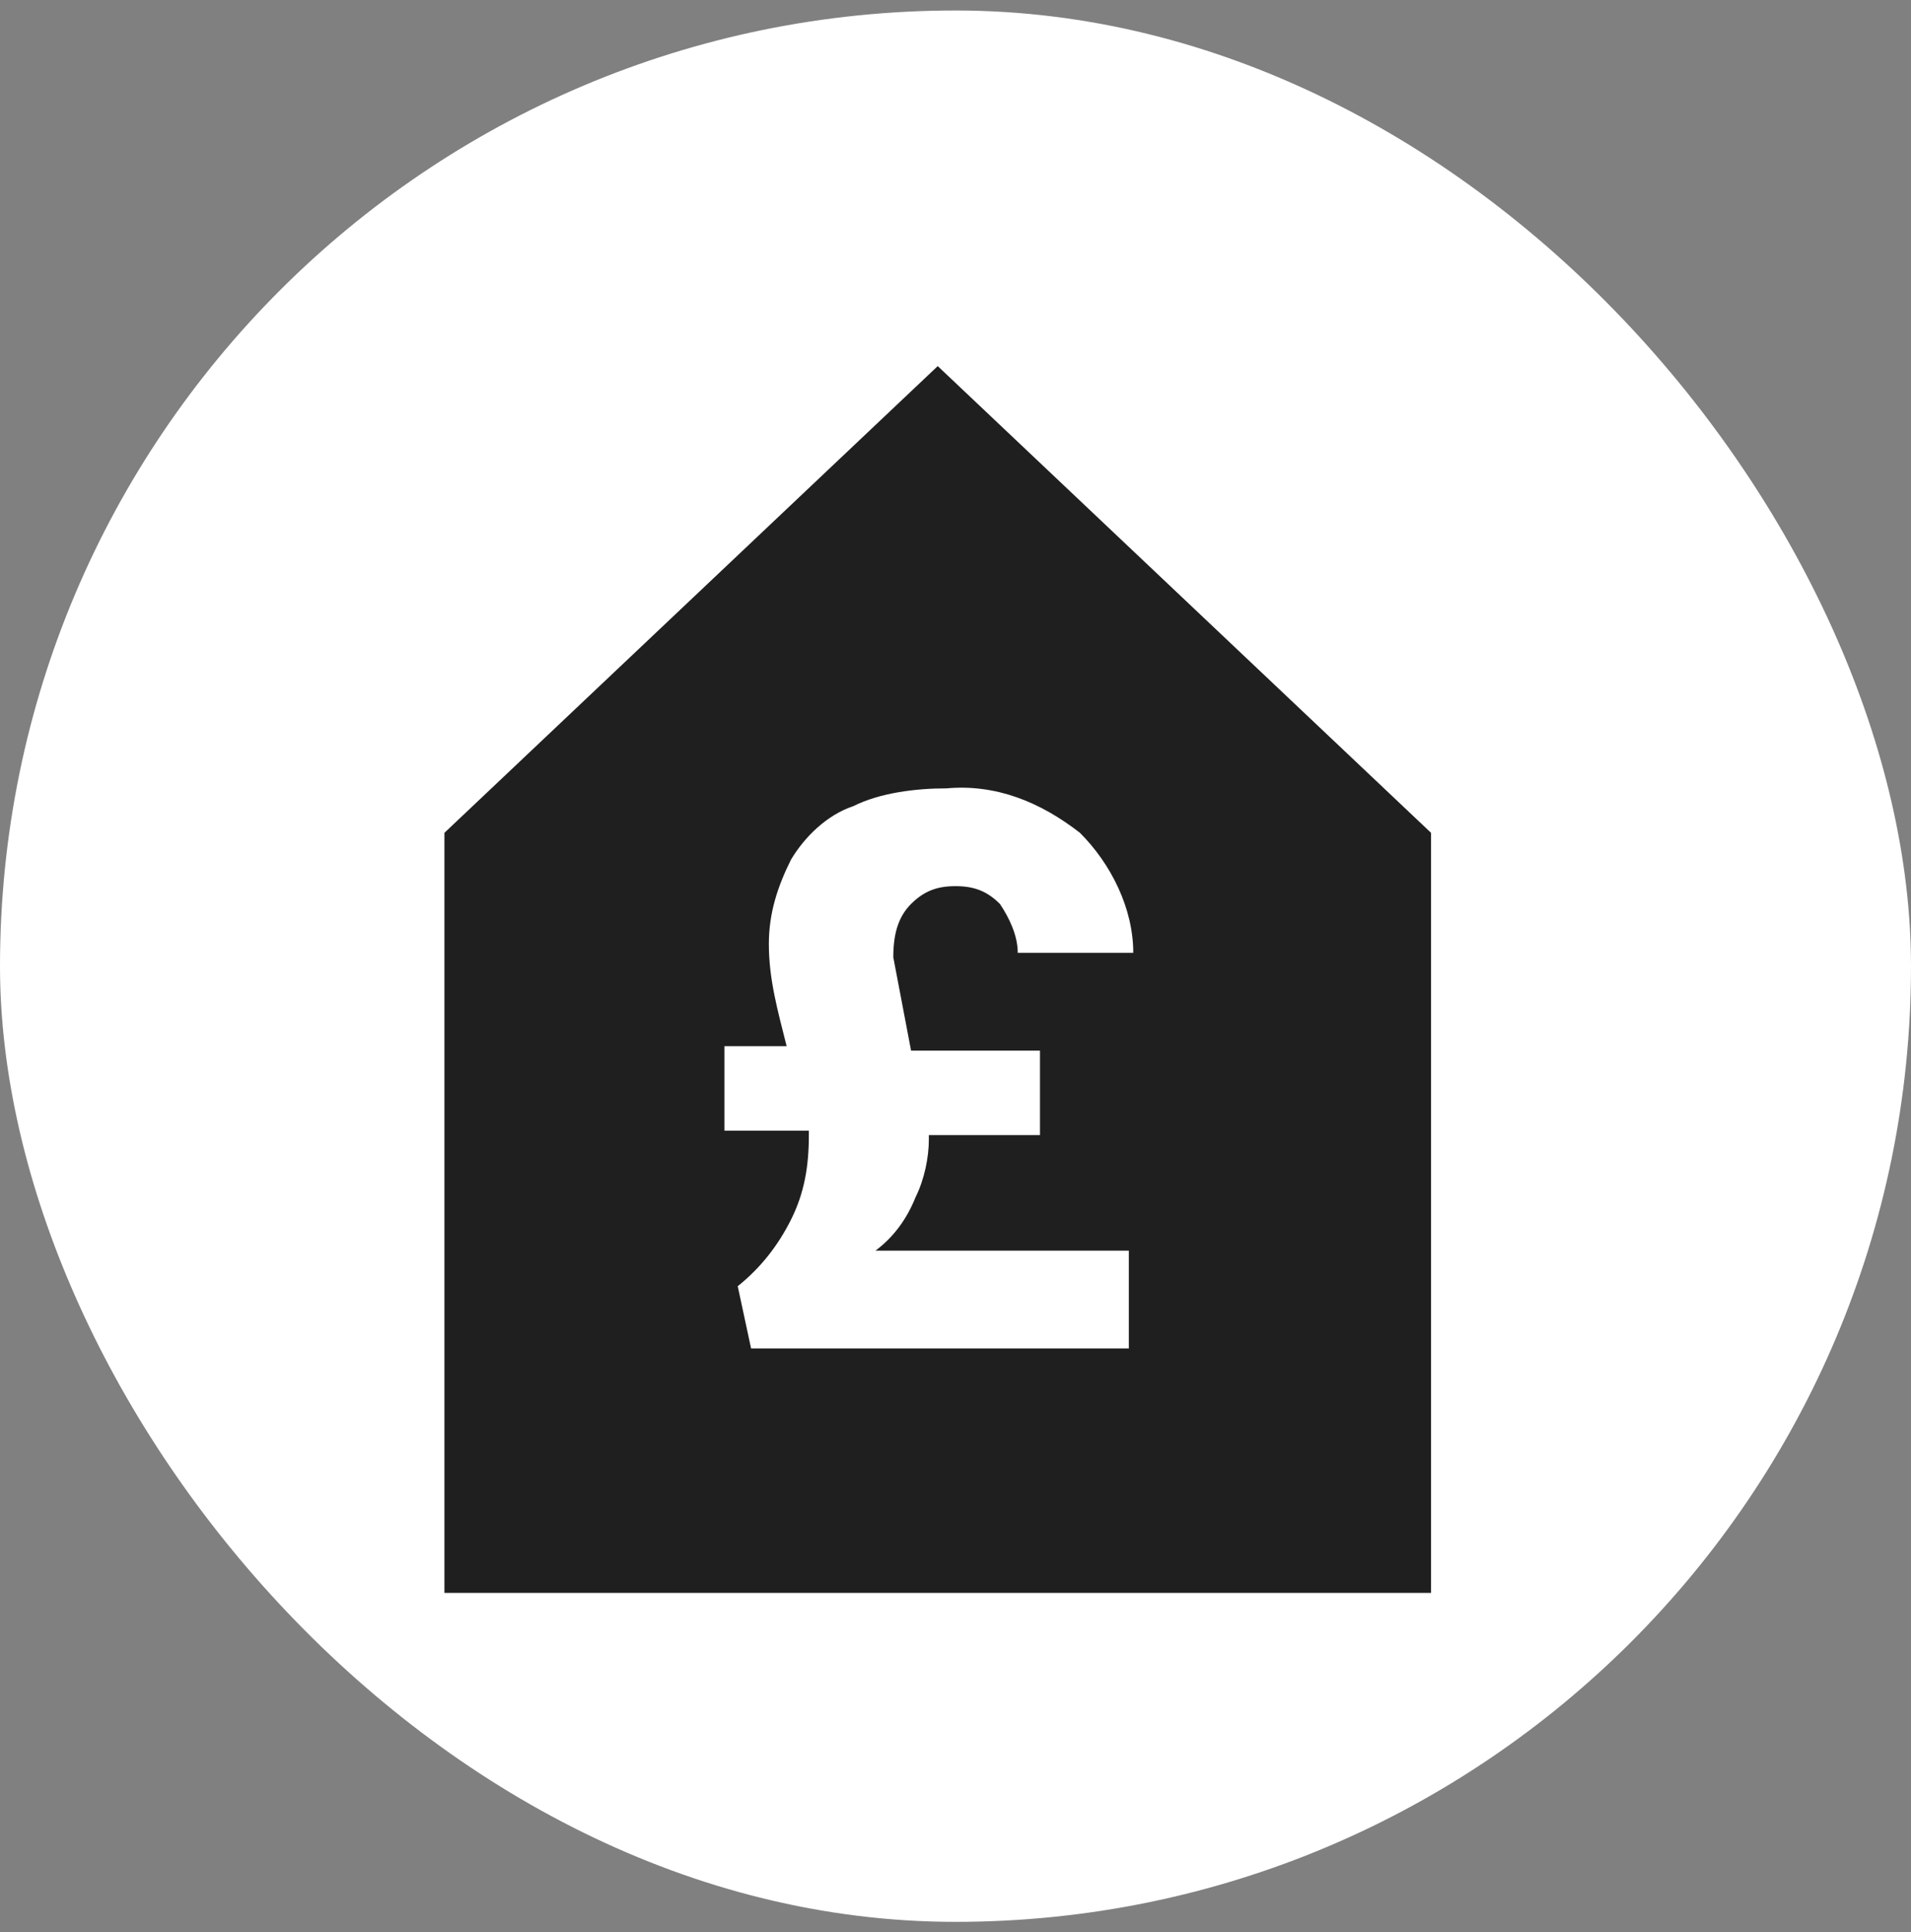
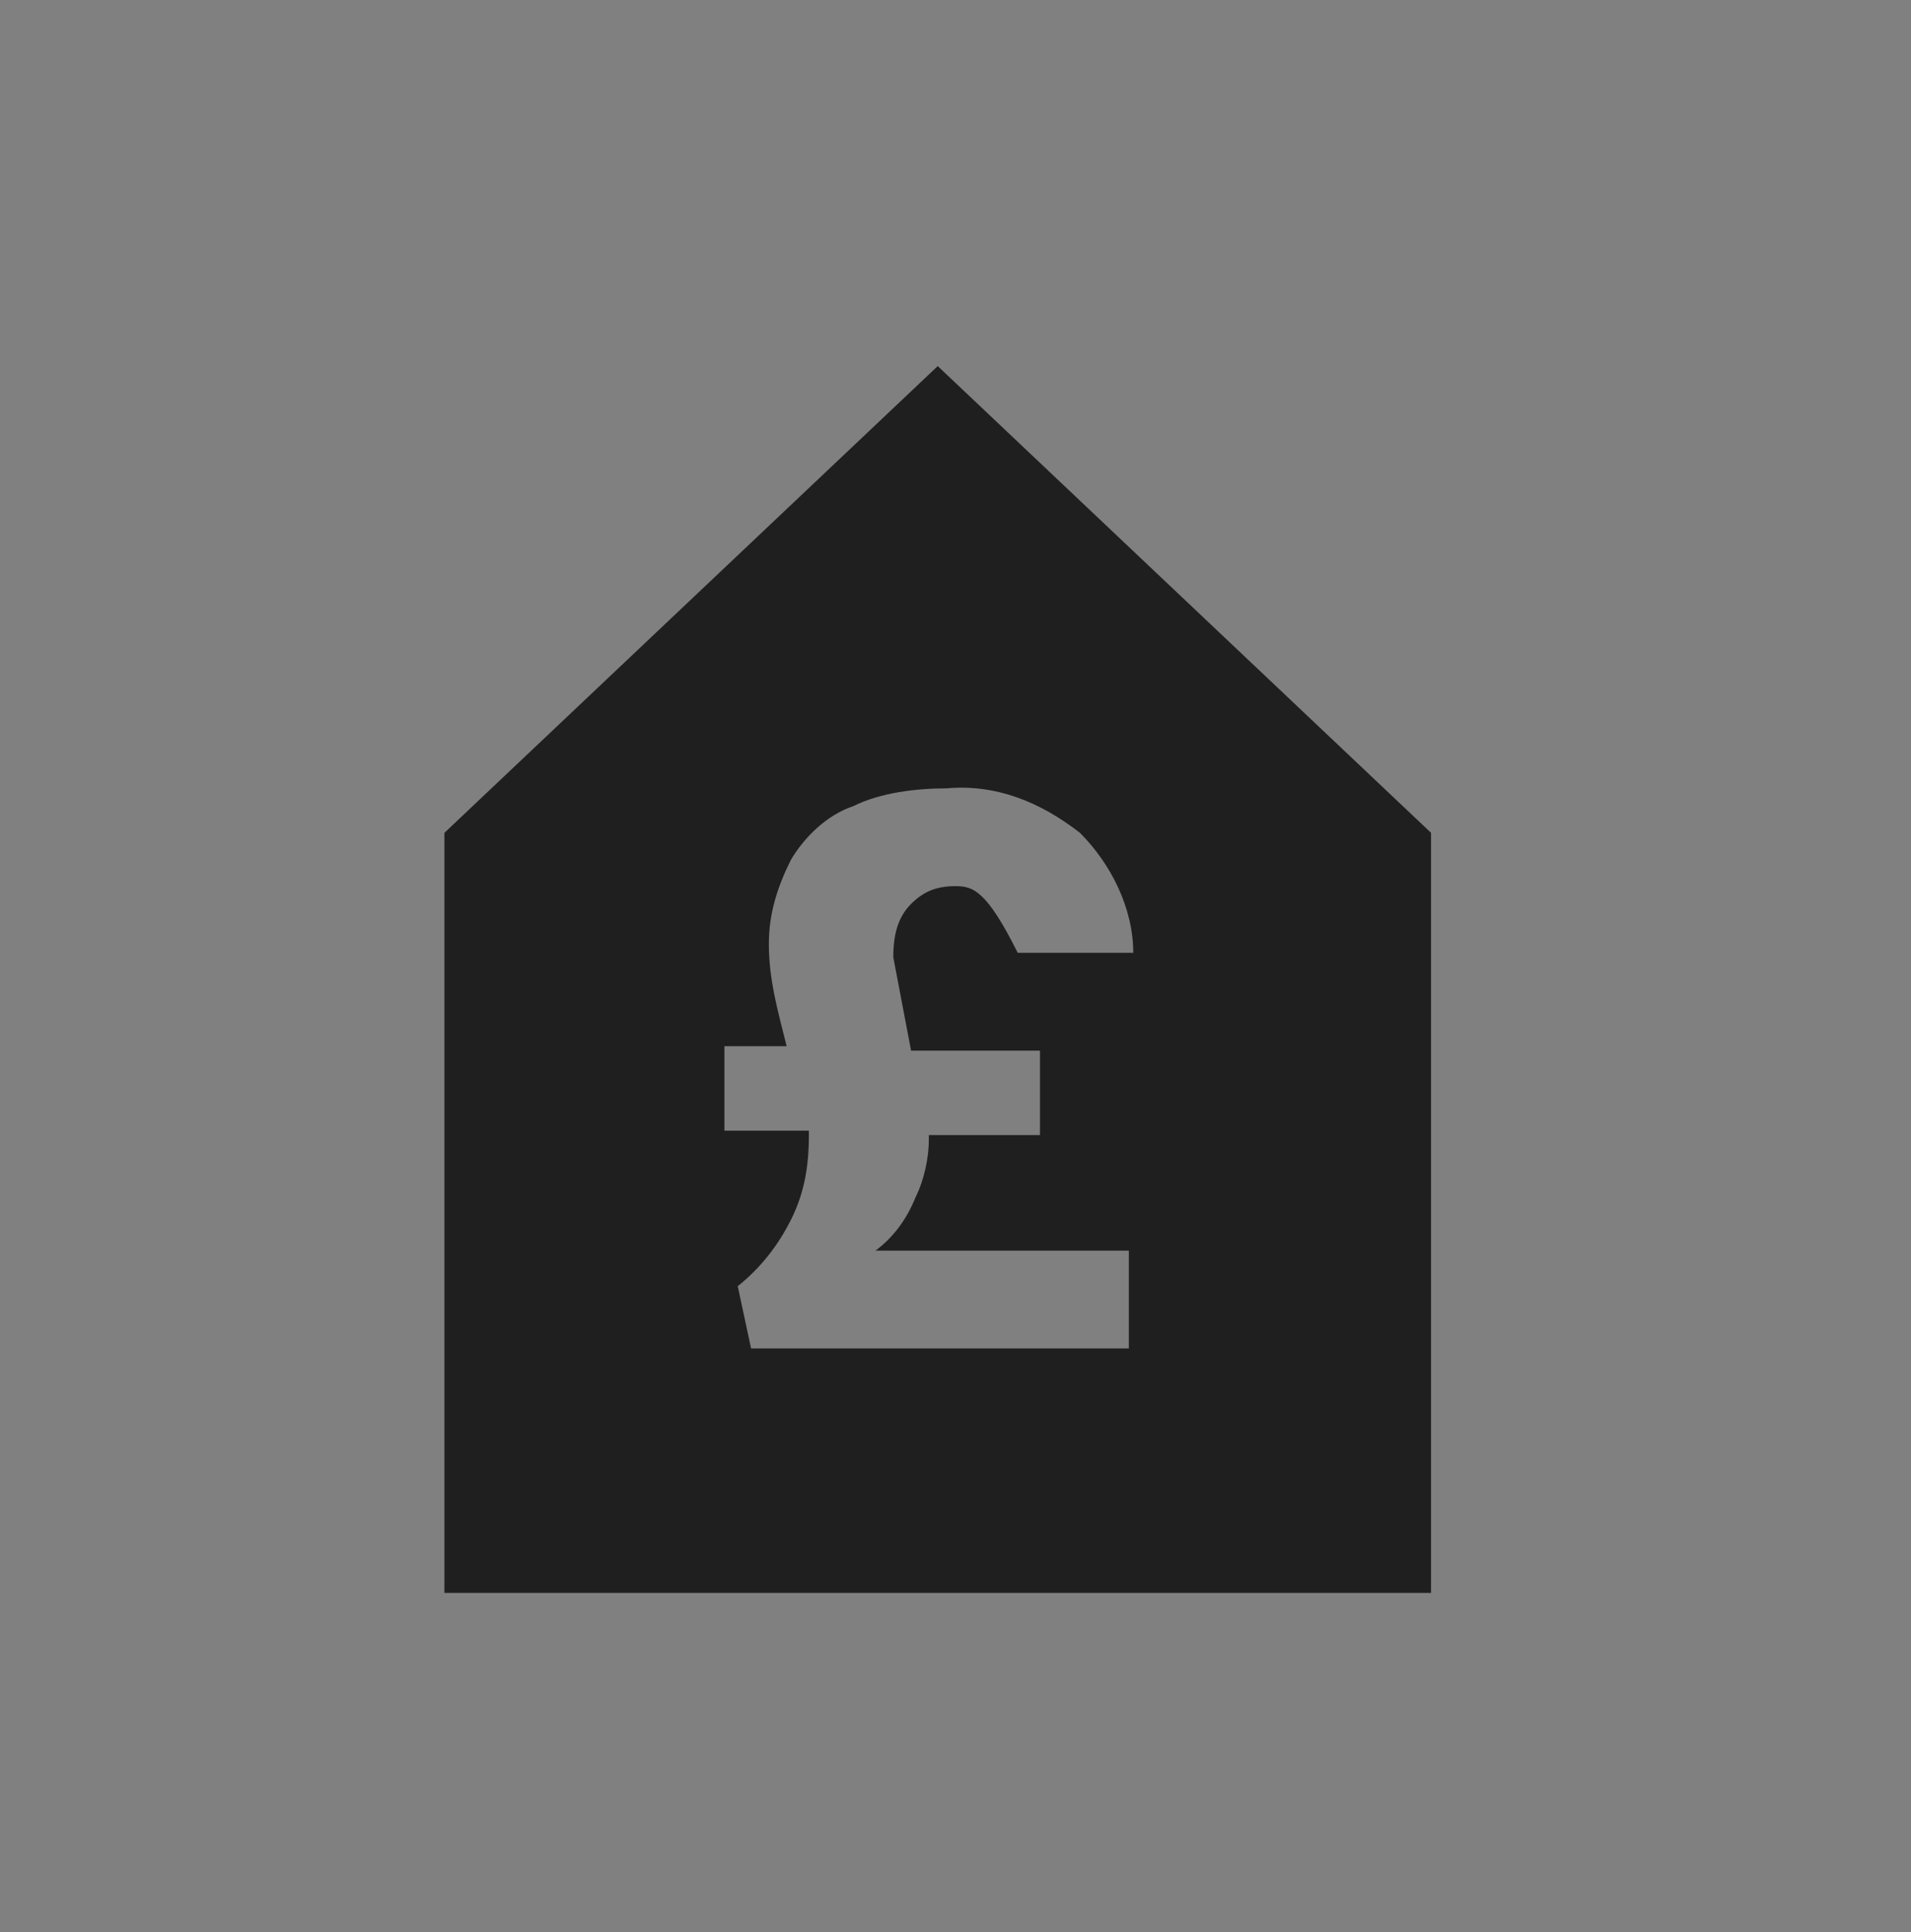
<svg xmlns="http://www.w3.org/2000/svg" width="91" height="92" viewBox="0 0 91 92" fill="none">
  <rect x="0" y="0" width="91" height="92" fill="#808080" stroke="none" />
-   <rect y="0.5" width="91" height="91" rx="45.5" fill="white" />
  <g clip-path="url(#clip0_250_4264)">
-     <path d="M68.145 39.651L44.654 17.43L21.163 39.651V75.839H68.145V39.651ZM43.384 50.02H49.522V54.041H44.231V54.253C44.231 55.099 44.019 56.157 43.596 57.004C43.172 58.062 42.538 58.909 41.691 59.543H53.754V64.2H35.766L35.13 61.237C36.189 60.39 37.036 59.332 37.67 58.062C38.305 56.792 38.517 55.523 38.517 54.041V53.83H34.496V49.809H37.459C37.035 48.116 36.612 46.634 36.612 44.941C36.612 43.46 37.036 42.19 37.67 40.921C38.305 39.862 39.363 38.804 40.633 38.381C41.903 37.746 43.596 37.534 45.077 37.534C47.405 37.323 49.522 38.169 51.426 39.651C52.908 41.132 53.965 43.248 53.965 45.364H48.464C48.464 44.518 48.04 43.672 47.616 43.037C46.981 42.402 46.347 42.19 45.5 42.19C44.654 42.19 44.019 42.402 43.384 43.037C42.749 43.672 42.538 44.518 42.538 45.576L43.384 50.02Z" fill="#1F1F1F" />
+     <path d="M68.145 39.651L44.654 17.43L21.163 39.651V75.839H68.145V39.651ZM43.384 50.02H49.522V54.041H44.231V54.253C44.231 55.099 44.019 56.157 43.596 57.004C43.172 58.062 42.538 58.909 41.691 59.543H53.754V64.2H35.766L35.13 61.237C36.189 60.39 37.036 59.332 37.67 58.062C38.305 56.792 38.517 55.523 38.517 54.041V53.83H34.496V49.809H37.459C37.035 48.116 36.612 46.634 36.612 44.941C36.612 43.46 37.036 42.19 37.67 40.921C38.305 39.862 39.363 38.804 40.633 38.381C41.903 37.746 43.596 37.534 45.077 37.534C47.405 37.323 49.522 38.169 51.426 39.651C52.908 41.132 53.965 43.248 53.965 45.364H48.464C46.981 42.402 46.347 42.19 45.5 42.19C44.654 42.19 44.019 42.402 43.384 43.037C42.749 43.672 42.538 44.518 42.538 45.576L43.384 50.02Z" fill="#1F1F1F" />
  </g>
  <defs>
    <clipPath id="clip0_250_4264">
      <rect width="46.982" height="58.41" fill="white" transform="translate(21.163 17.43)" />
    </clipPath>
  </defs>
</svg>